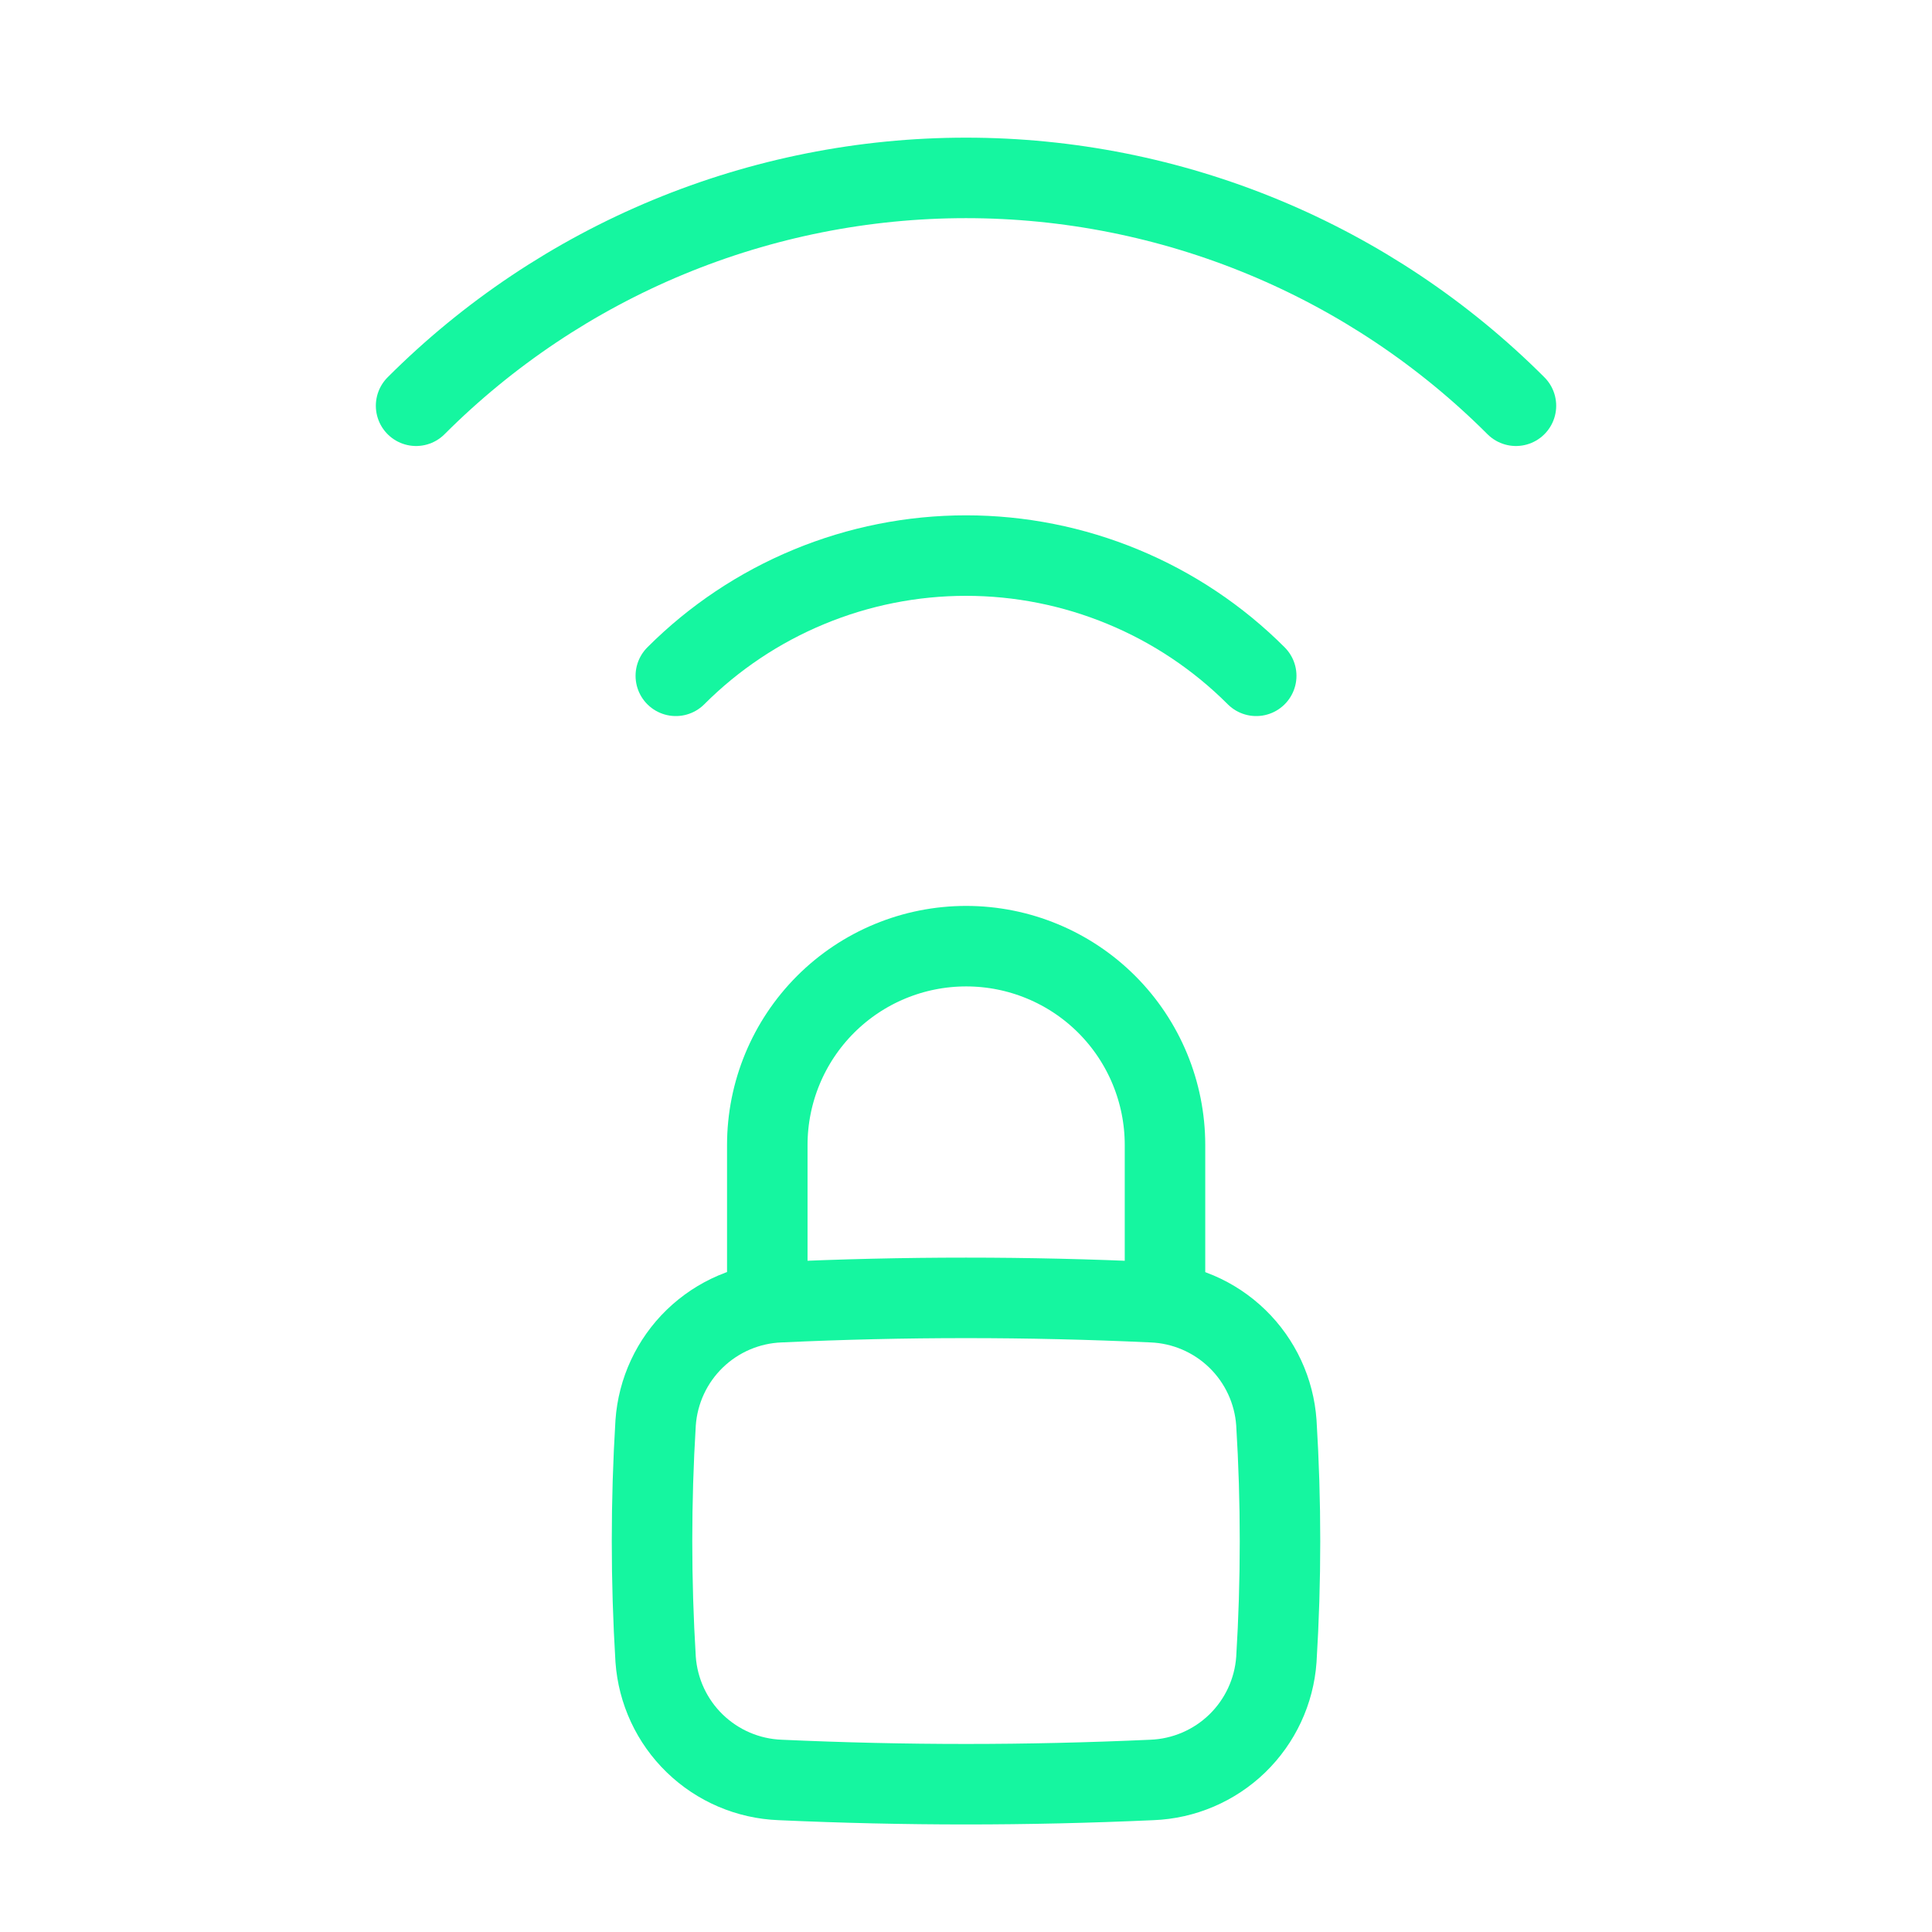
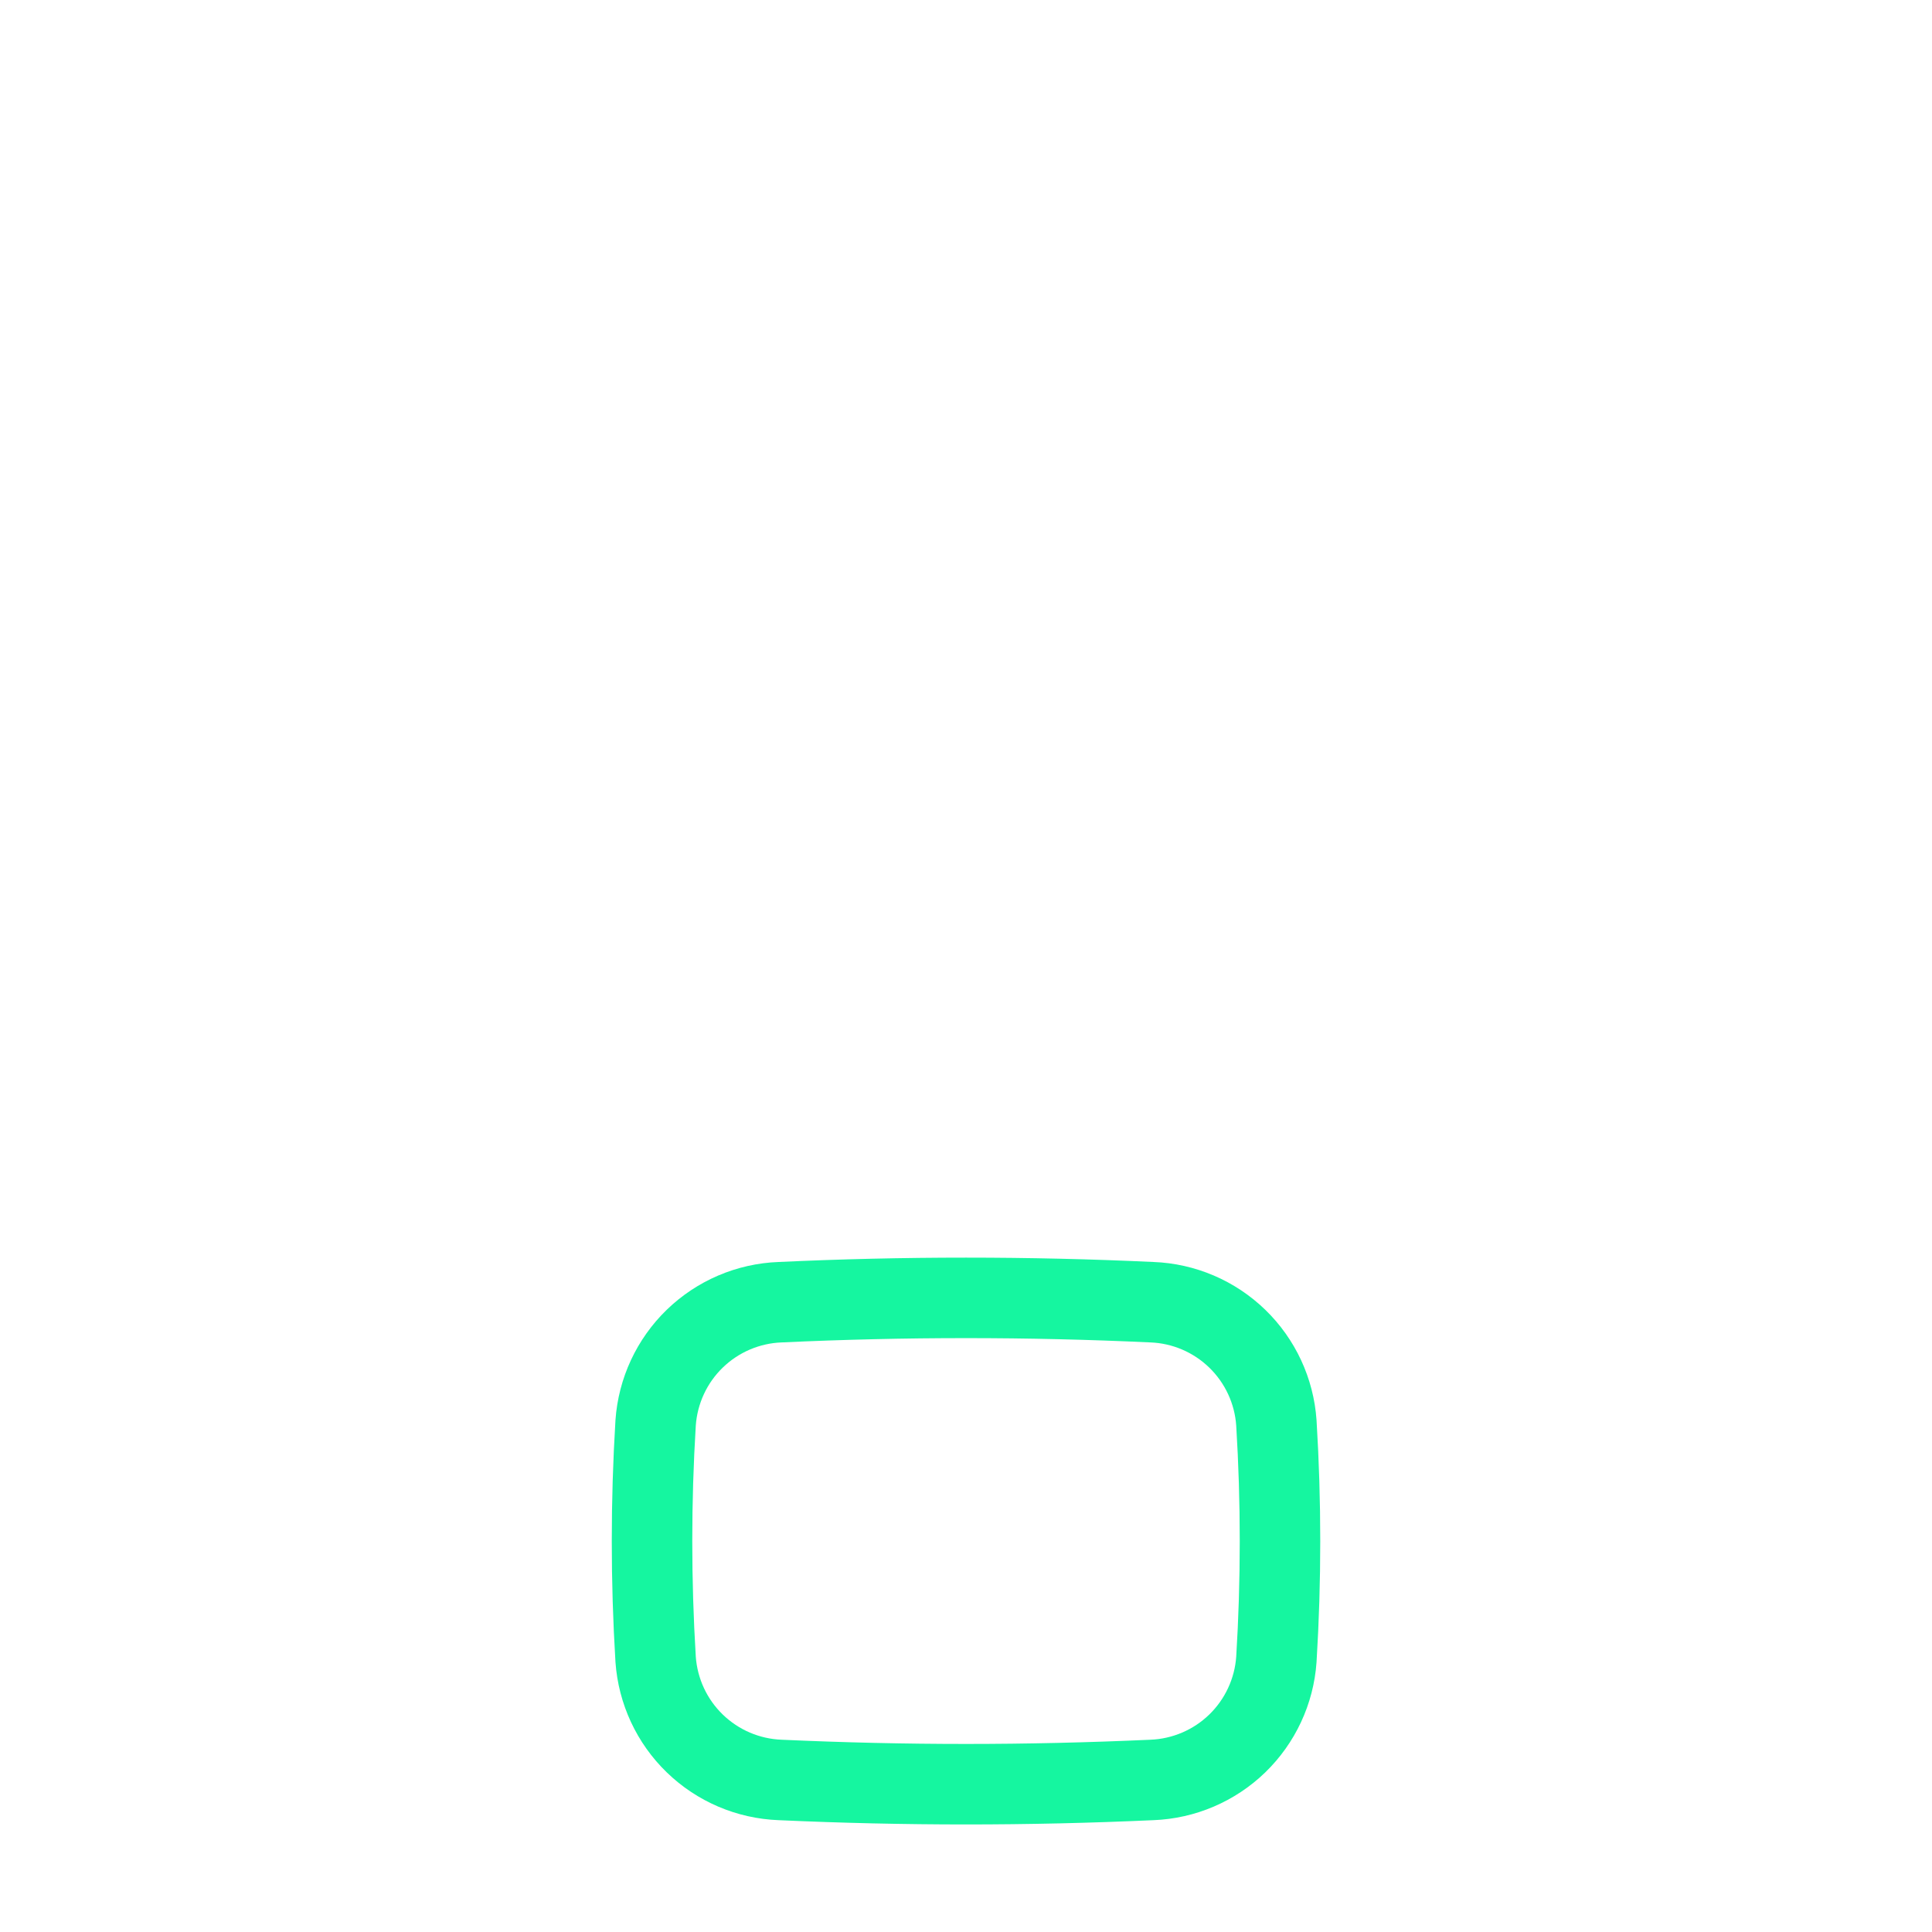
<svg xmlns="http://www.w3.org/2000/svg" width="60" height="60" viewBox="0 0 60 60" fill="none">
-   <path d="M12.922 12.601C15.165 10.358 17.827 8.578 20.757 7.364C23.688 6.15 26.829 5.525 30 5.525C33.172 5.525 36.313 6.15 39.243 7.364C42.174 8.578 44.836 10.358 47.079 12.601M20.988 20.988C22.171 19.804 23.576 18.865 25.123 18.225C26.669 17.584 28.327 17.254 30 17.254C31.674 17.254 33.332 17.584 34.878 18.225C36.425 18.865 37.83 19.804 39.013 20.988M23.829 40.445V35.559C23.829 33.921 24.48 32.351 25.638 31.192C26.796 30.034 28.367 29.384 30.005 29.384C31.643 29.384 33.214 30.034 34.372 31.192C35.53 32.351 36.18 33.921 36.18 35.559V40.445" stroke="#15F6A0" stroke-width="2.5" stroke-linecap="round" stroke-linejoin="round" />
  <path d="M20.361 51.532C20.431 52.523 20.863 53.454 21.577 54.145C22.291 54.837 23.234 55.24 24.227 55.278C28.127 55.454 31.873 55.454 35.773 55.278C36.765 55.24 37.708 54.837 38.422 54.147C39.135 53.456 39.569 52.527 39.639 51.536C39.789 49.089 39.789 46.634 39.639 44.187C39.57 43.195 39.137 42.265 38.423 41.573C37.71 40.882 36.766 40.478 35.773 40.441C31.927 40.262 28.074 40.262 24.227 40.441C23.234 40.478 22.291 40.882 21.577 41.573C20.863 42.265 20.431 43.195 20.361 44.187C20.212 46.633 20.212 49.086 20.361 51.532Z" stroke="#15F6A0" stroke-width="2.5" stroke-linecap="round" stroke-linejoin="round" />
</svg>